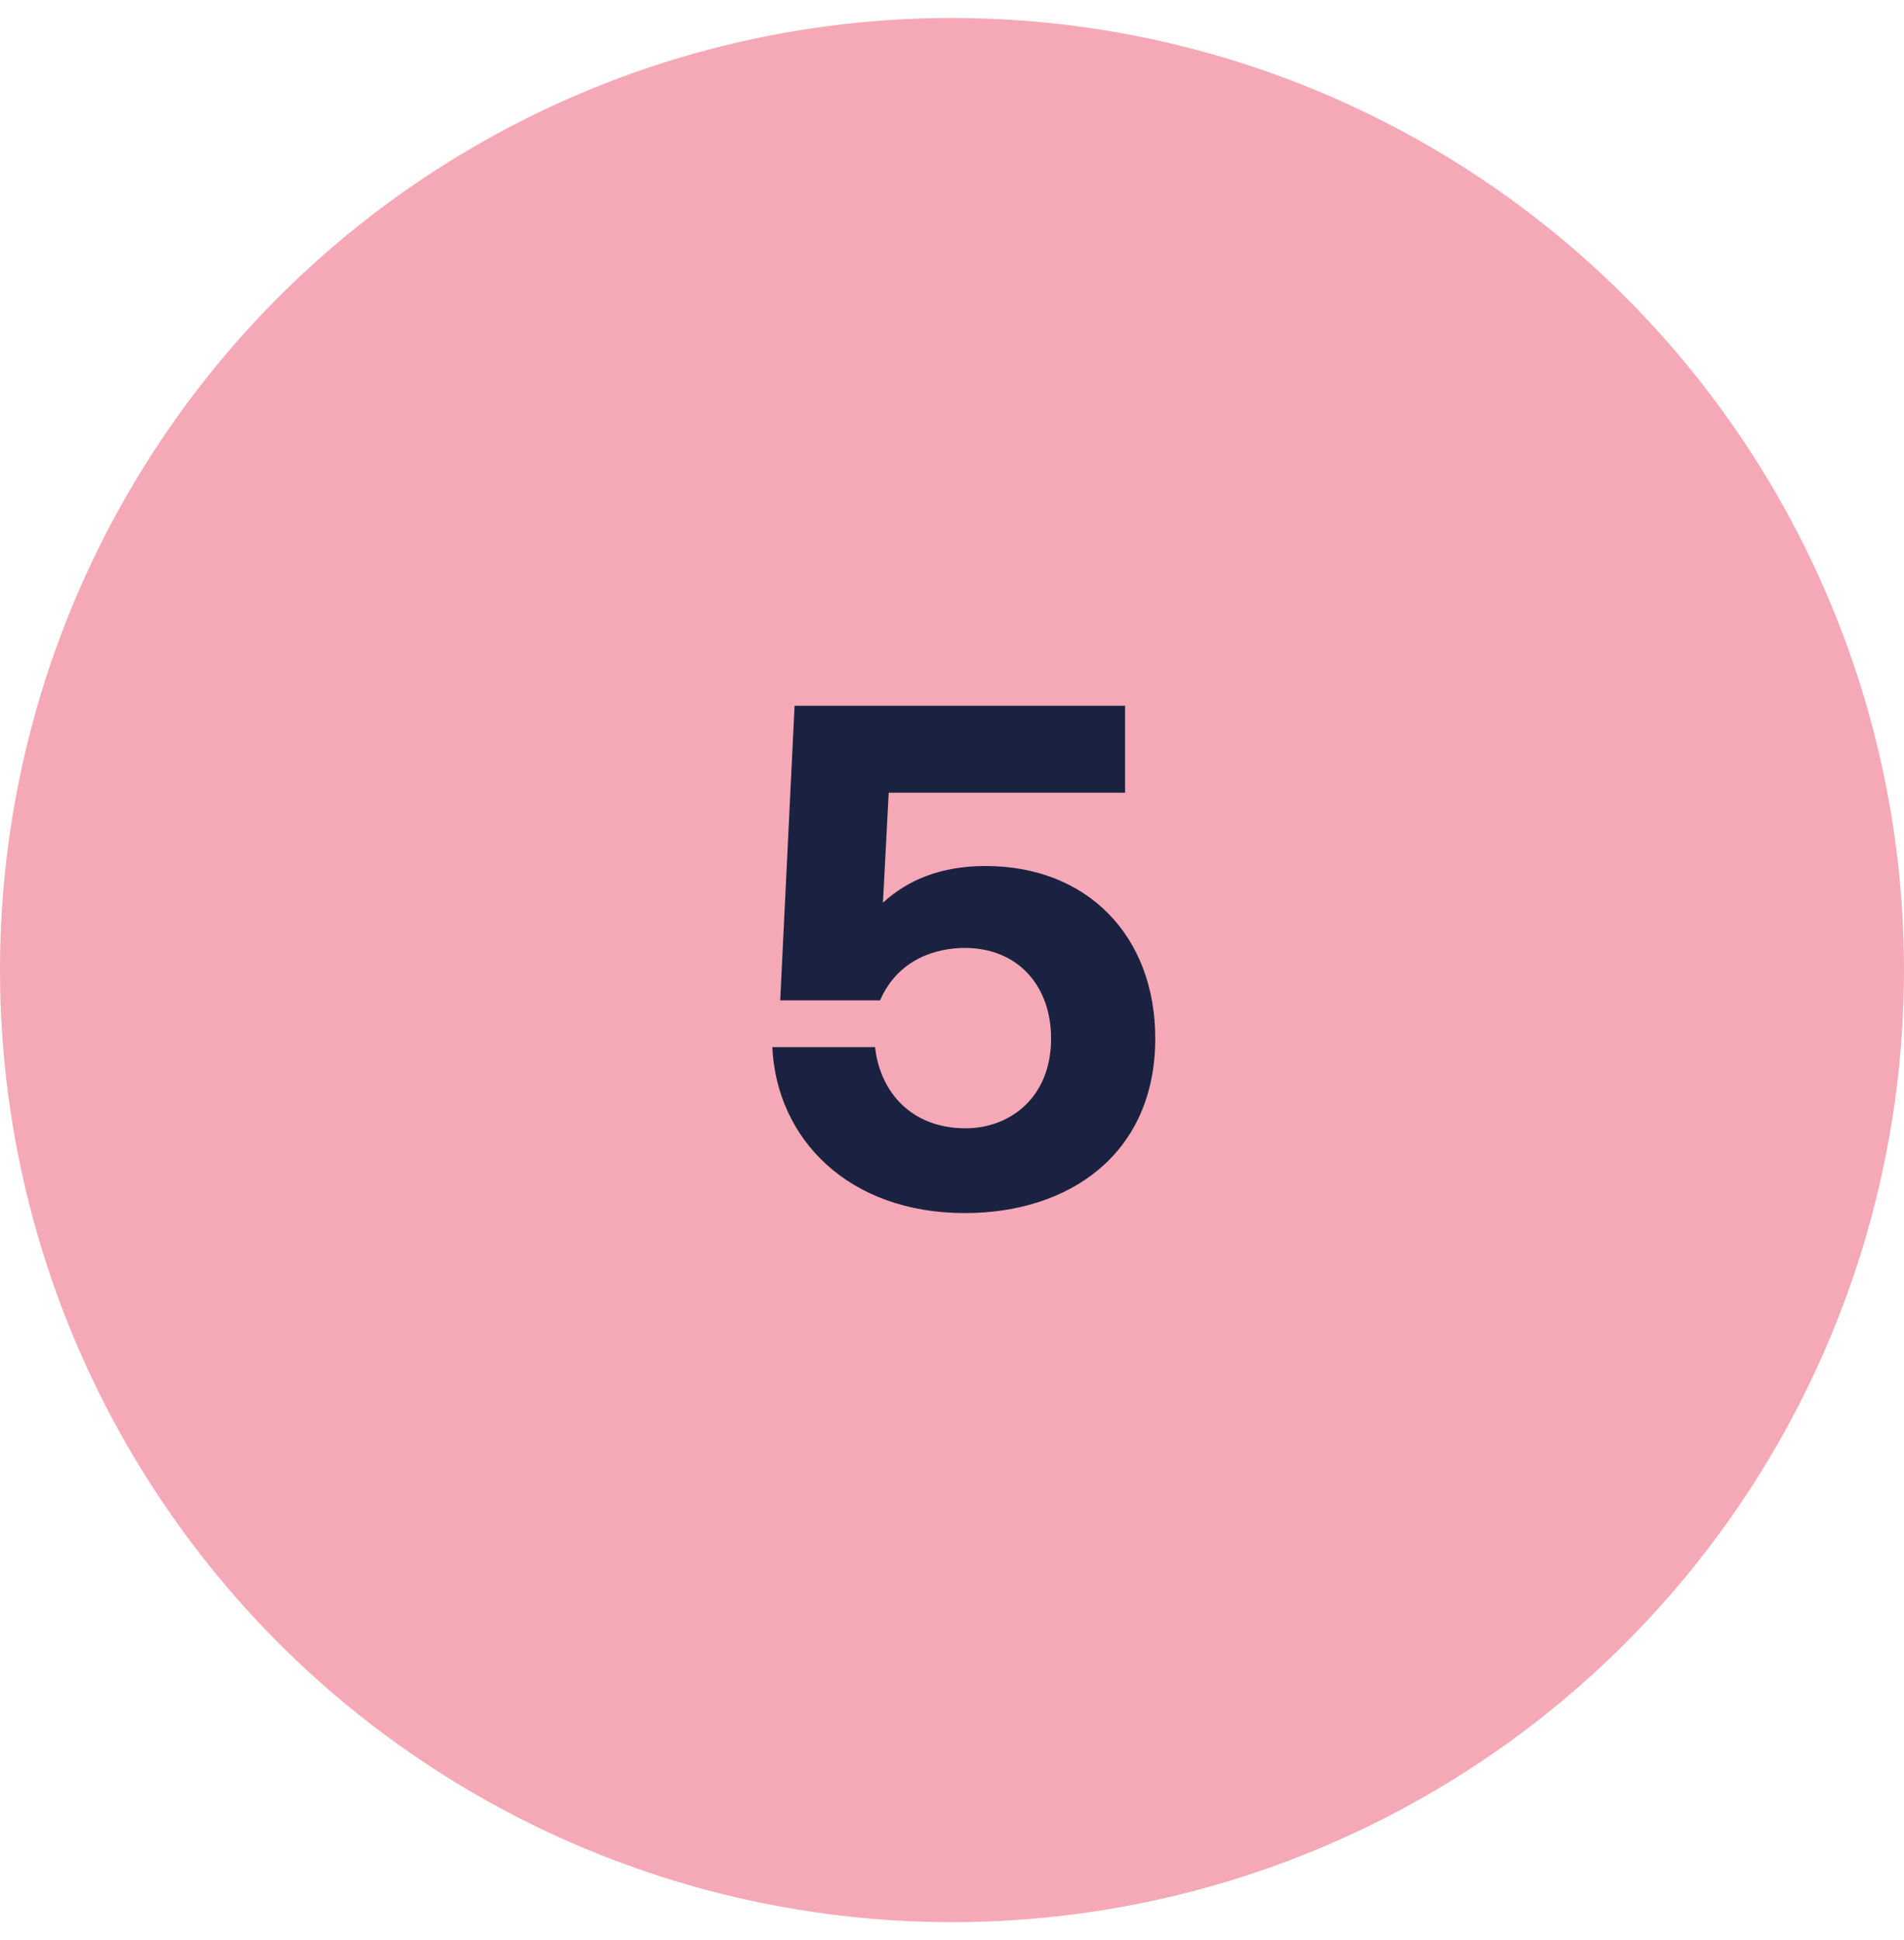
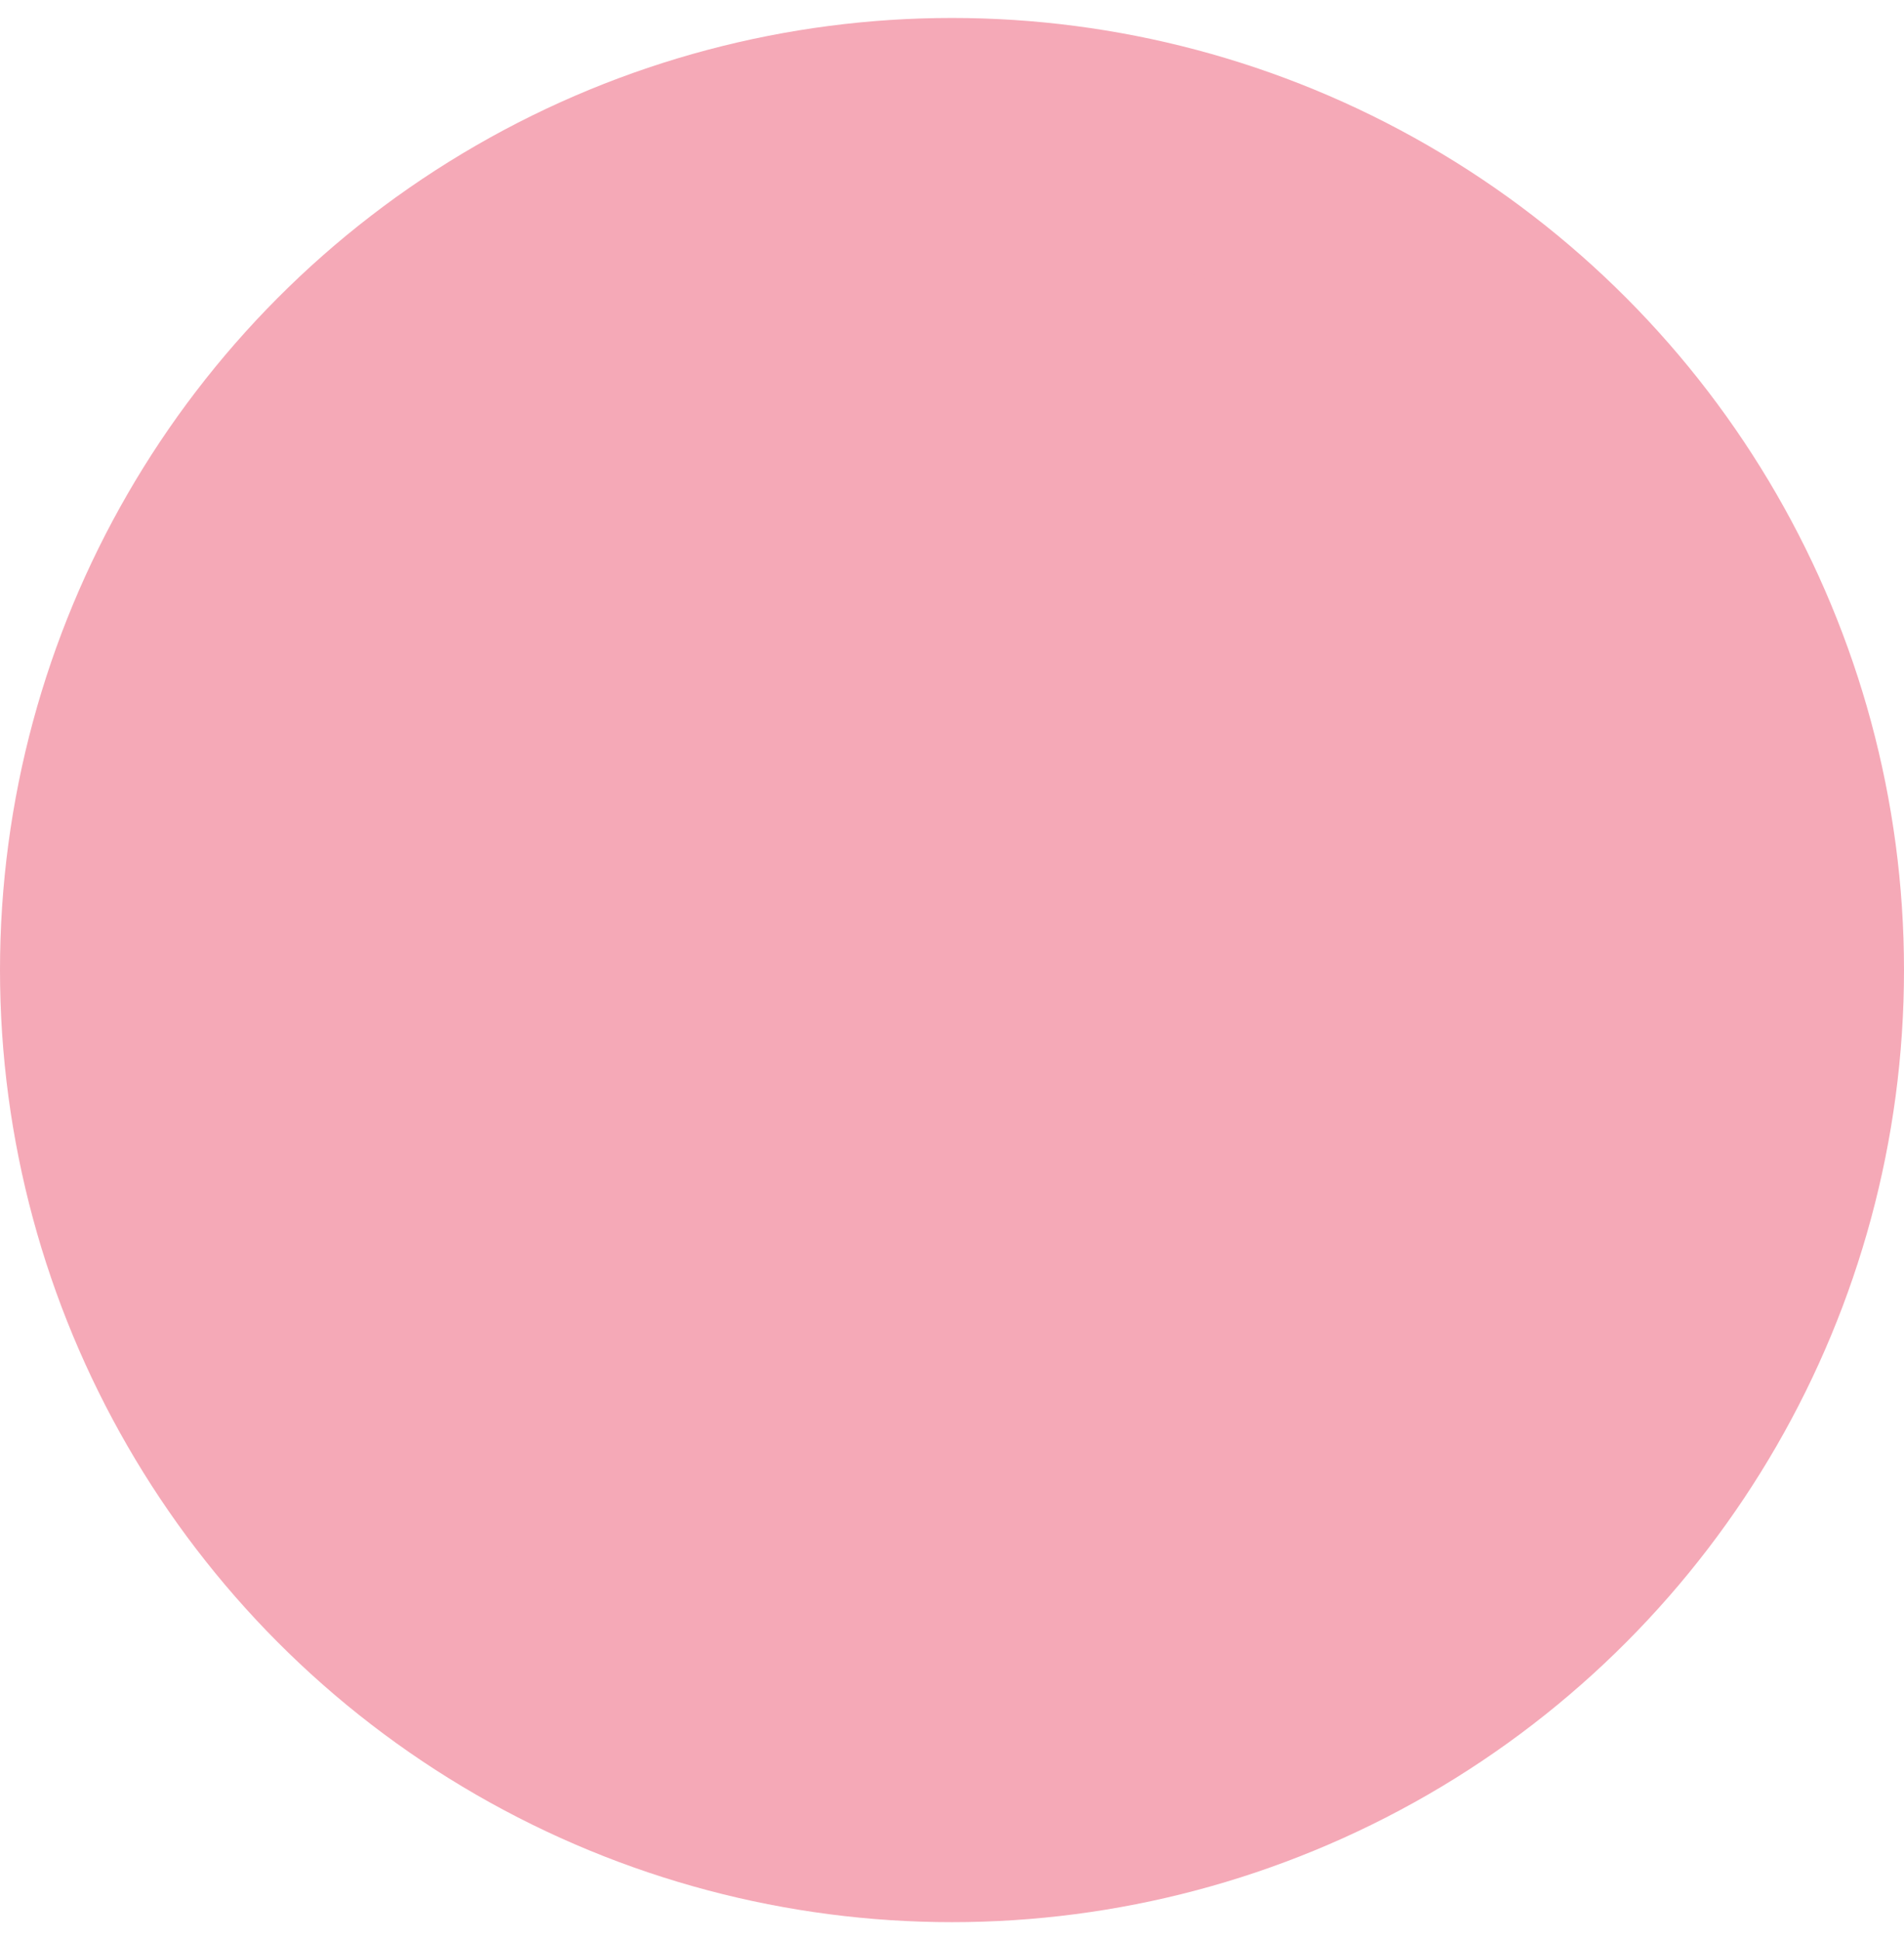
<svg xmlns="http://www.w3.org/2000/svg" width="53" height="54" viewBox="0 0 53 54" fill="none">
  <circle cx="26.5" cy="27" r="23.5" fill="#F5A9B7" stroke="#F5A9B7" stroke-width="6" />
-   <path d="M27.438 24.104C26.198 24.104 25.278 24.484 24.578 25.124L24.738 22.064H31.318V19.644H22.118L21.718 27.844H24.498C24.998 26.684 26.078 26.384 26.858 26.384C28.318 26.384 29.258 27.424 29.258 28.904C29.258 30.564 28.098 31.404 26.878 31.404C25.378 31.404 24.498 30.404 24.358 29.144H21.498C21.618 31.704 23.618 33.764 26.858 33.764C29.758 33.764 32.158 32.124 32.158 28.904C32.158 26.044 30.258 24.104 27.438 24.104Z" fill="#1B2241" />
</svg>